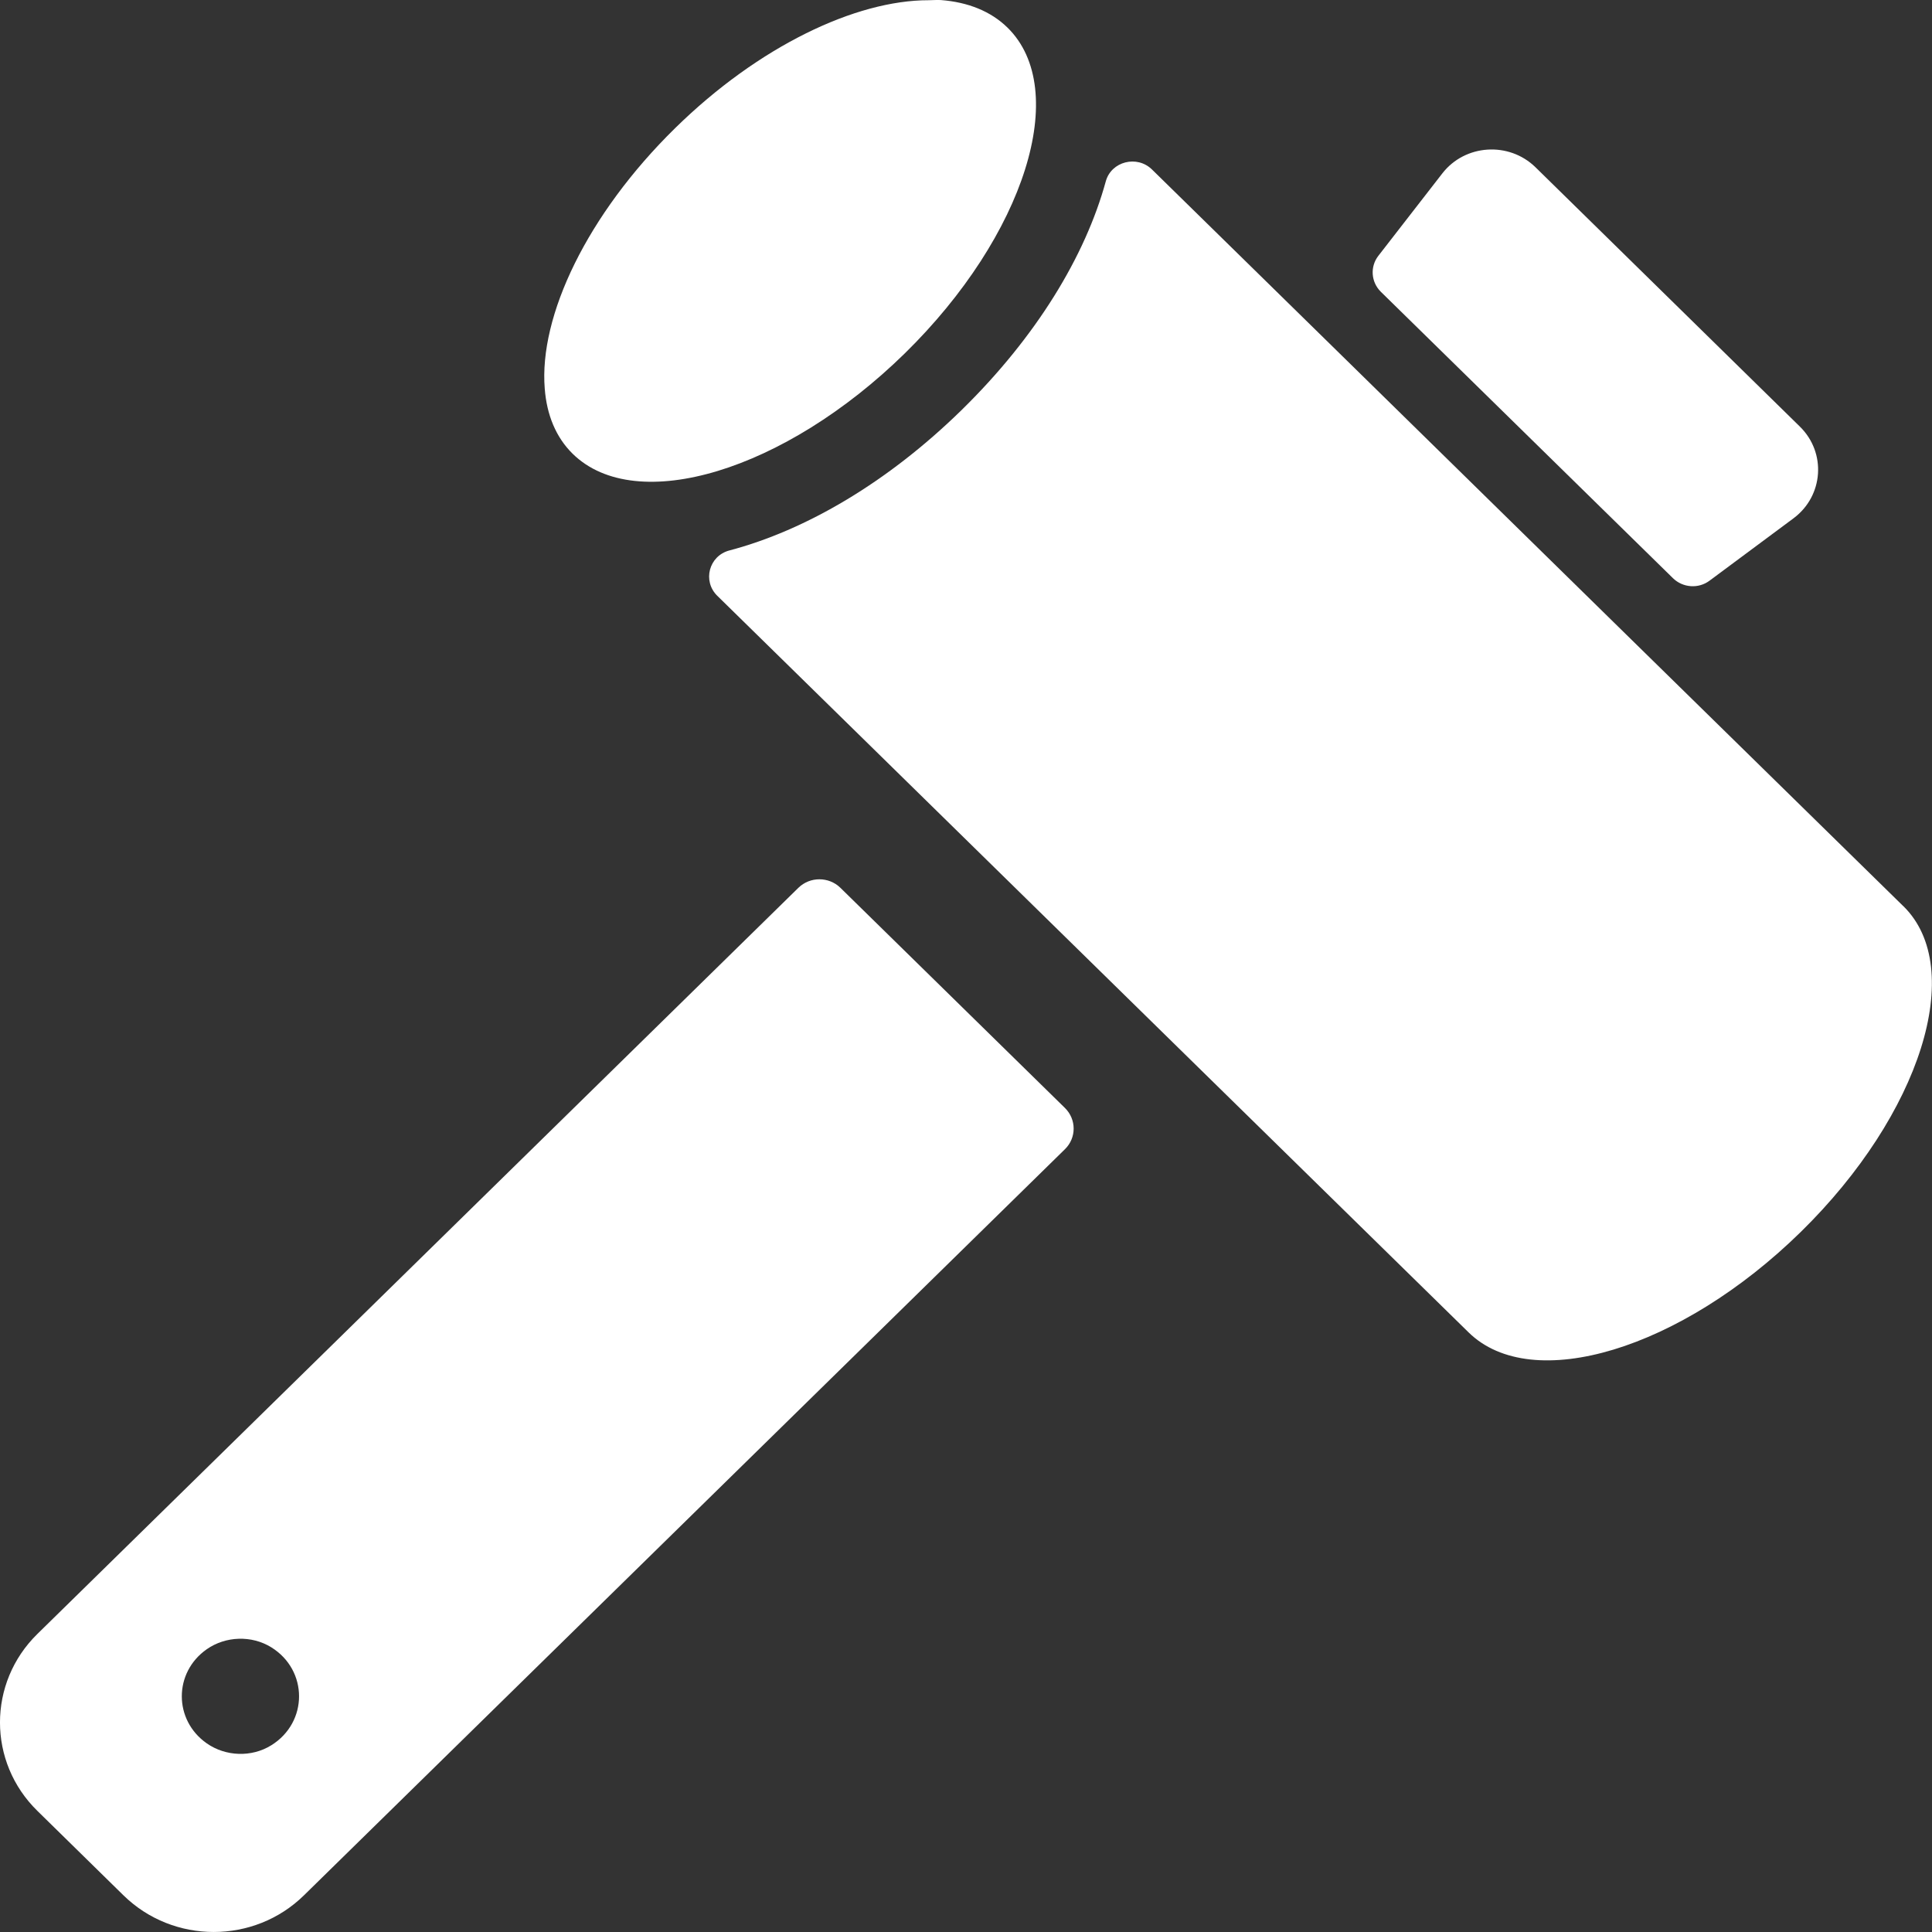
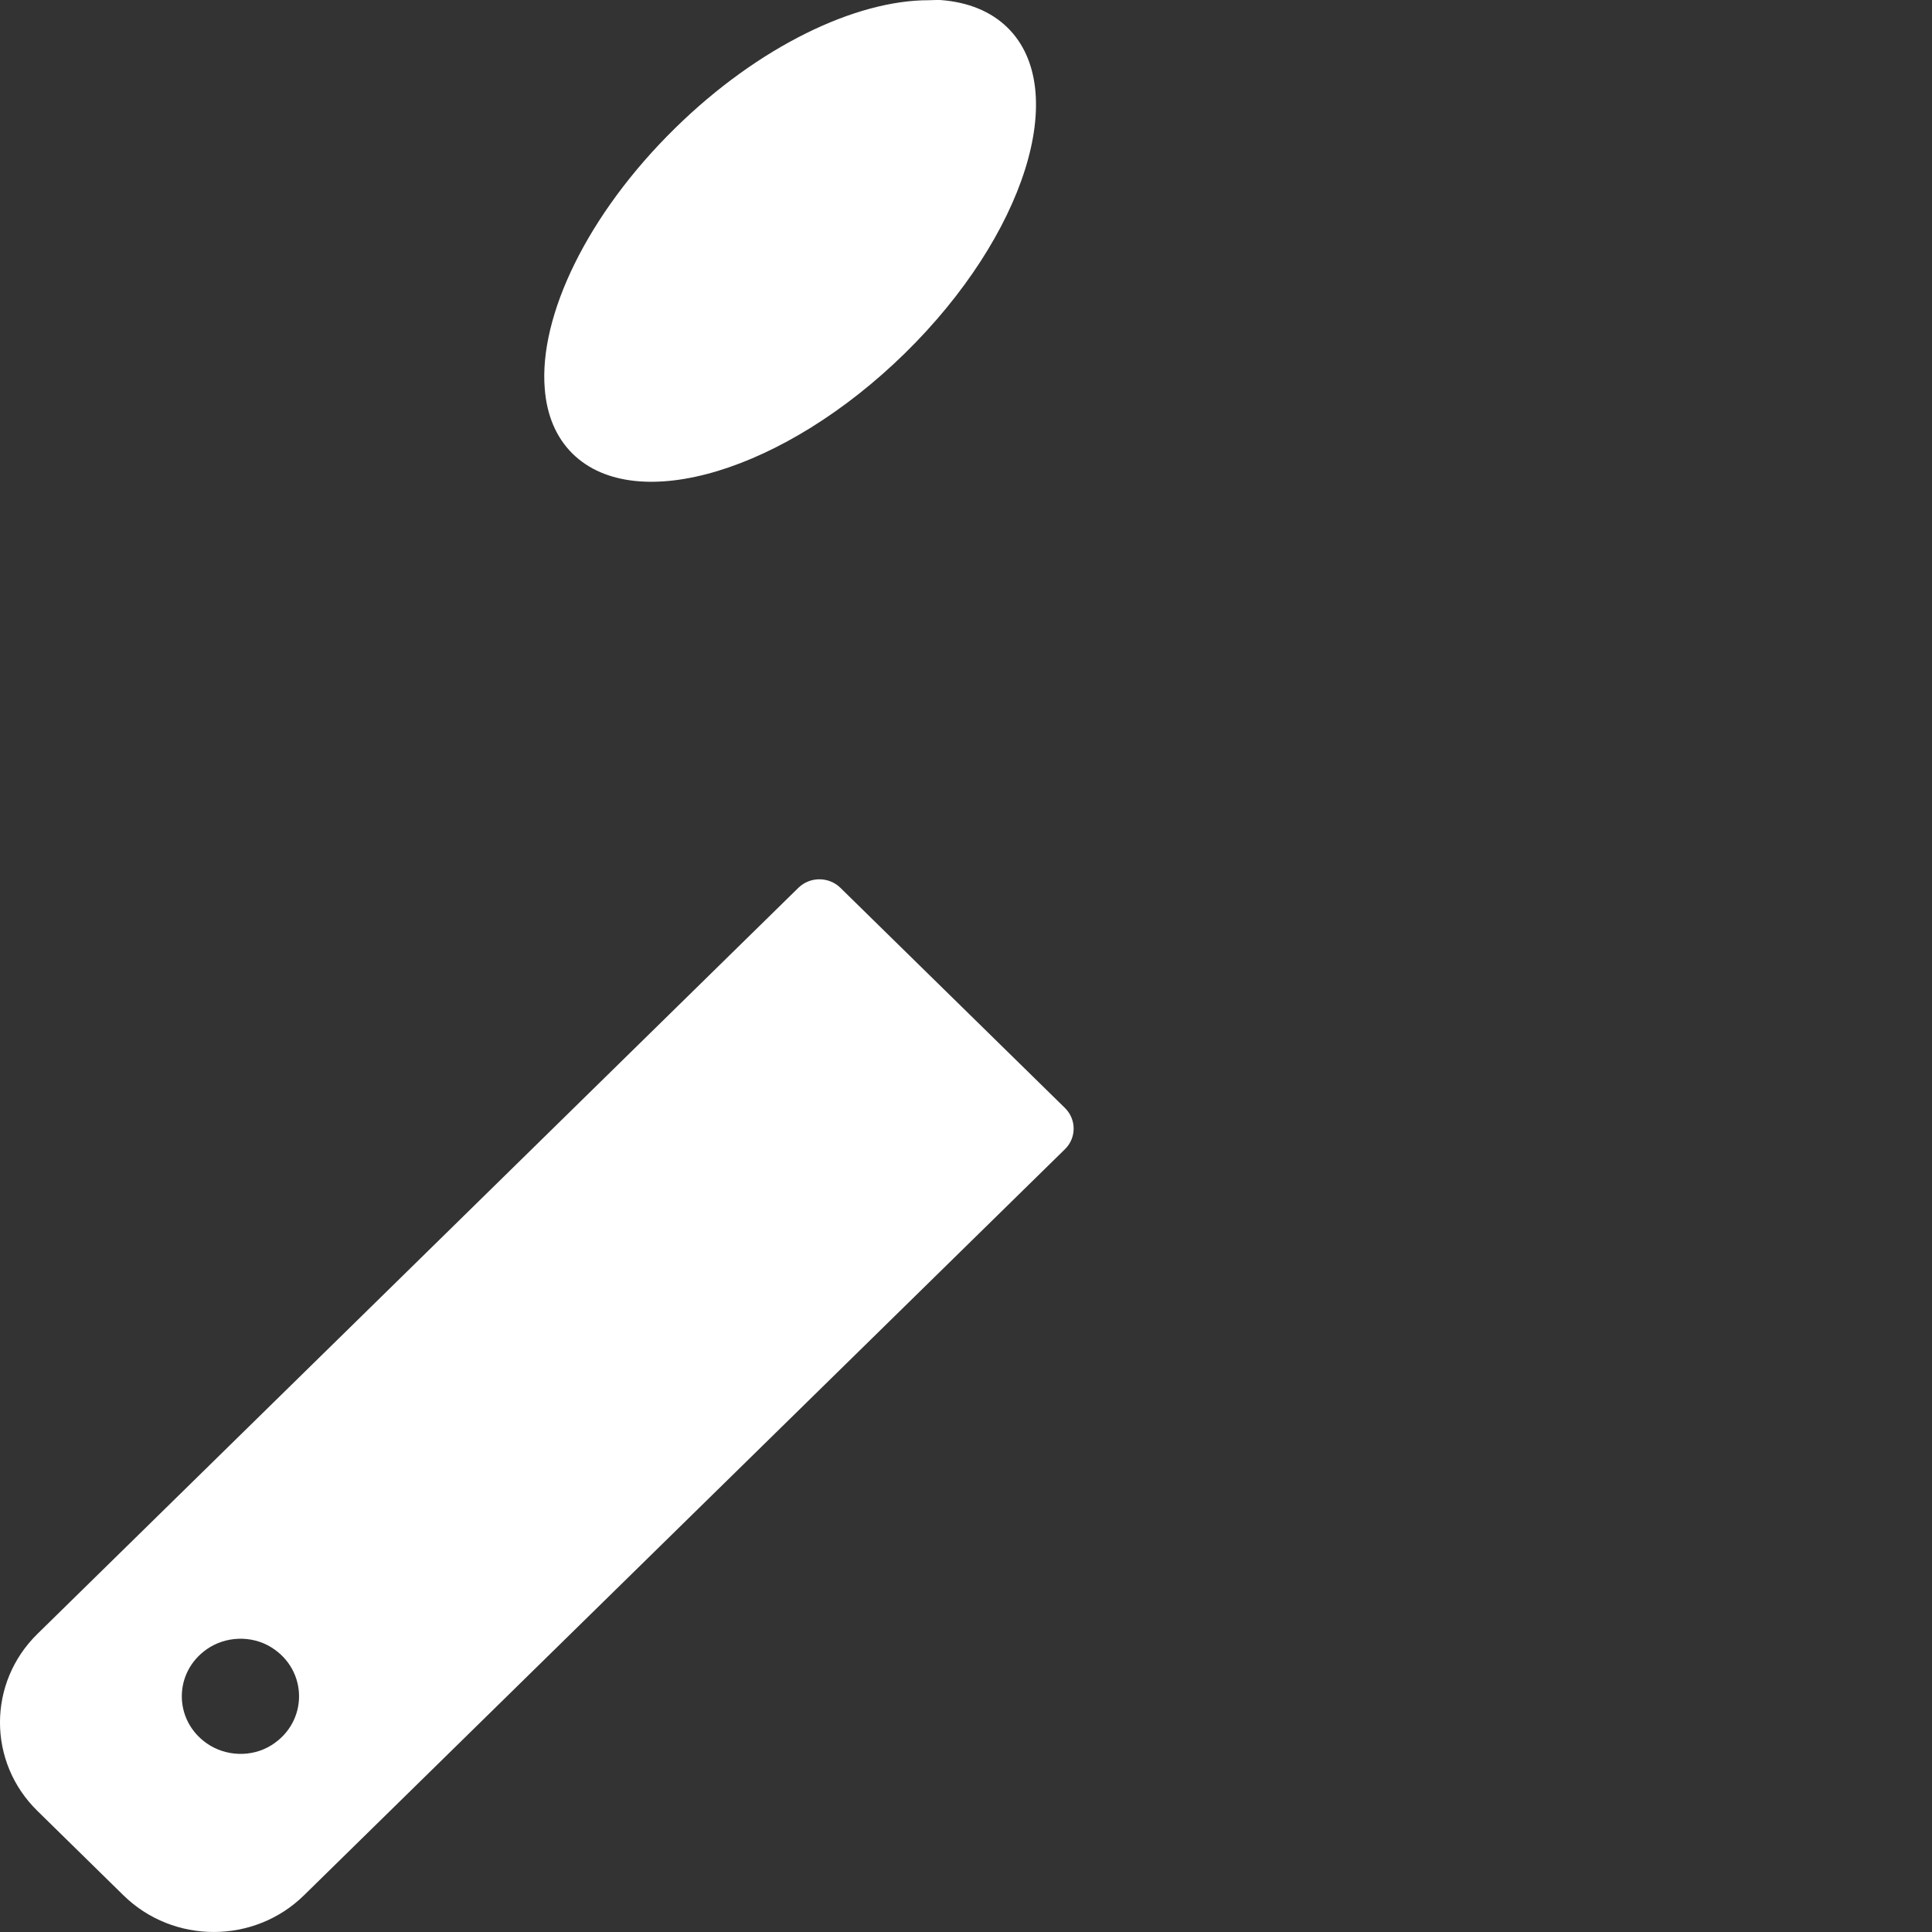
<svg xmlns="http://www.w3.org/2000/svg" width="26" height="26" viewBox="0 0 26 26" fill="none">
  <rect x="0" y="0" width="26" height="26" fill="#333333" stroke="none" />
-   <path d="M25.615 12.195C25.612 12.193 25.609 12.19 25.607 12.188L21.949 8.602L21.64 8.299L18.053 4.781L17.745 4.479L15.503 2.281C15.302 2.084 14.955 2.171 14.881 2.441C14.605 3.448 13.946 4.532 12.947 5.512C11.949 6.49 10.843 7.137 9.815 7.408C9.54 7.481 9.451 7.82 9.653 8.018L12.202 10.517L15.79 14.035L19.764 17.931L19.764 17.931C19.764 17.931 19.764 17.931 19.764 17.931C20.618 18.768 22.619 18.162 24.235 16.578C25.851 14.994 26.468 13.032 25.615 12.195Z" fill="white" />
  <path d="M12.178 4.754C13.794 3.169 14.412 1.208 13.558 0.371C13.331 0.149 13.023 0.029 12.665 0.001C12.612 -0.003 12.553 0.003 12.498 0.003C12.498 0.003 12.498 0.003 12.497 0.003C12.497 0.003 12.497 0.003 12.497 0.003C11.515 0.002 10.21 0.622 9.087 1.723C7.9 2.887 7.251 4.255 7.331 5.231C7.358 5.583 7.481 5.885 7.707 6.107C8.562 6.945 10.563 6.337 12.178 4.754Z" fill="white" />
-   <path d="M22.515 7.782C22.648 7.911 22.858 7.926 23.007 7.814L24.139 6.973C24.54 6.672 24.581 6.093 24.222 5.741L20.664 2.251C20.306 1.901 19.714 1.94 19.409 2.335L18.549 3.443C18.436 3.589 18.45 3.795 18.582 3.926L22.515 7.782Z" fill="white" />
  <path d="M11.31 11.948C11.154 11.795 10.9 11.795 10.744 11.948L0.503 21.989C-0.168 22.647 -0.168 23.713 0.503 24.37L1.662 25.507C2.333 26.164 3.42 26.164 4.09 25.507L14.331 15.466C14.488 15.313 14.488 15.064 14.331 14.91L11.31 11.948ZM3.651 23.487C3.387 23.652 3.036 23.639 2.782 23.461C2.335 23.148 2.335 22.508 2.782 22.195C3.036 22.017 3.387 22.005 3.651 22.169C4.149 22.478 4.149 23.178 3.651 23.487Z" fill="white" />
</svg>